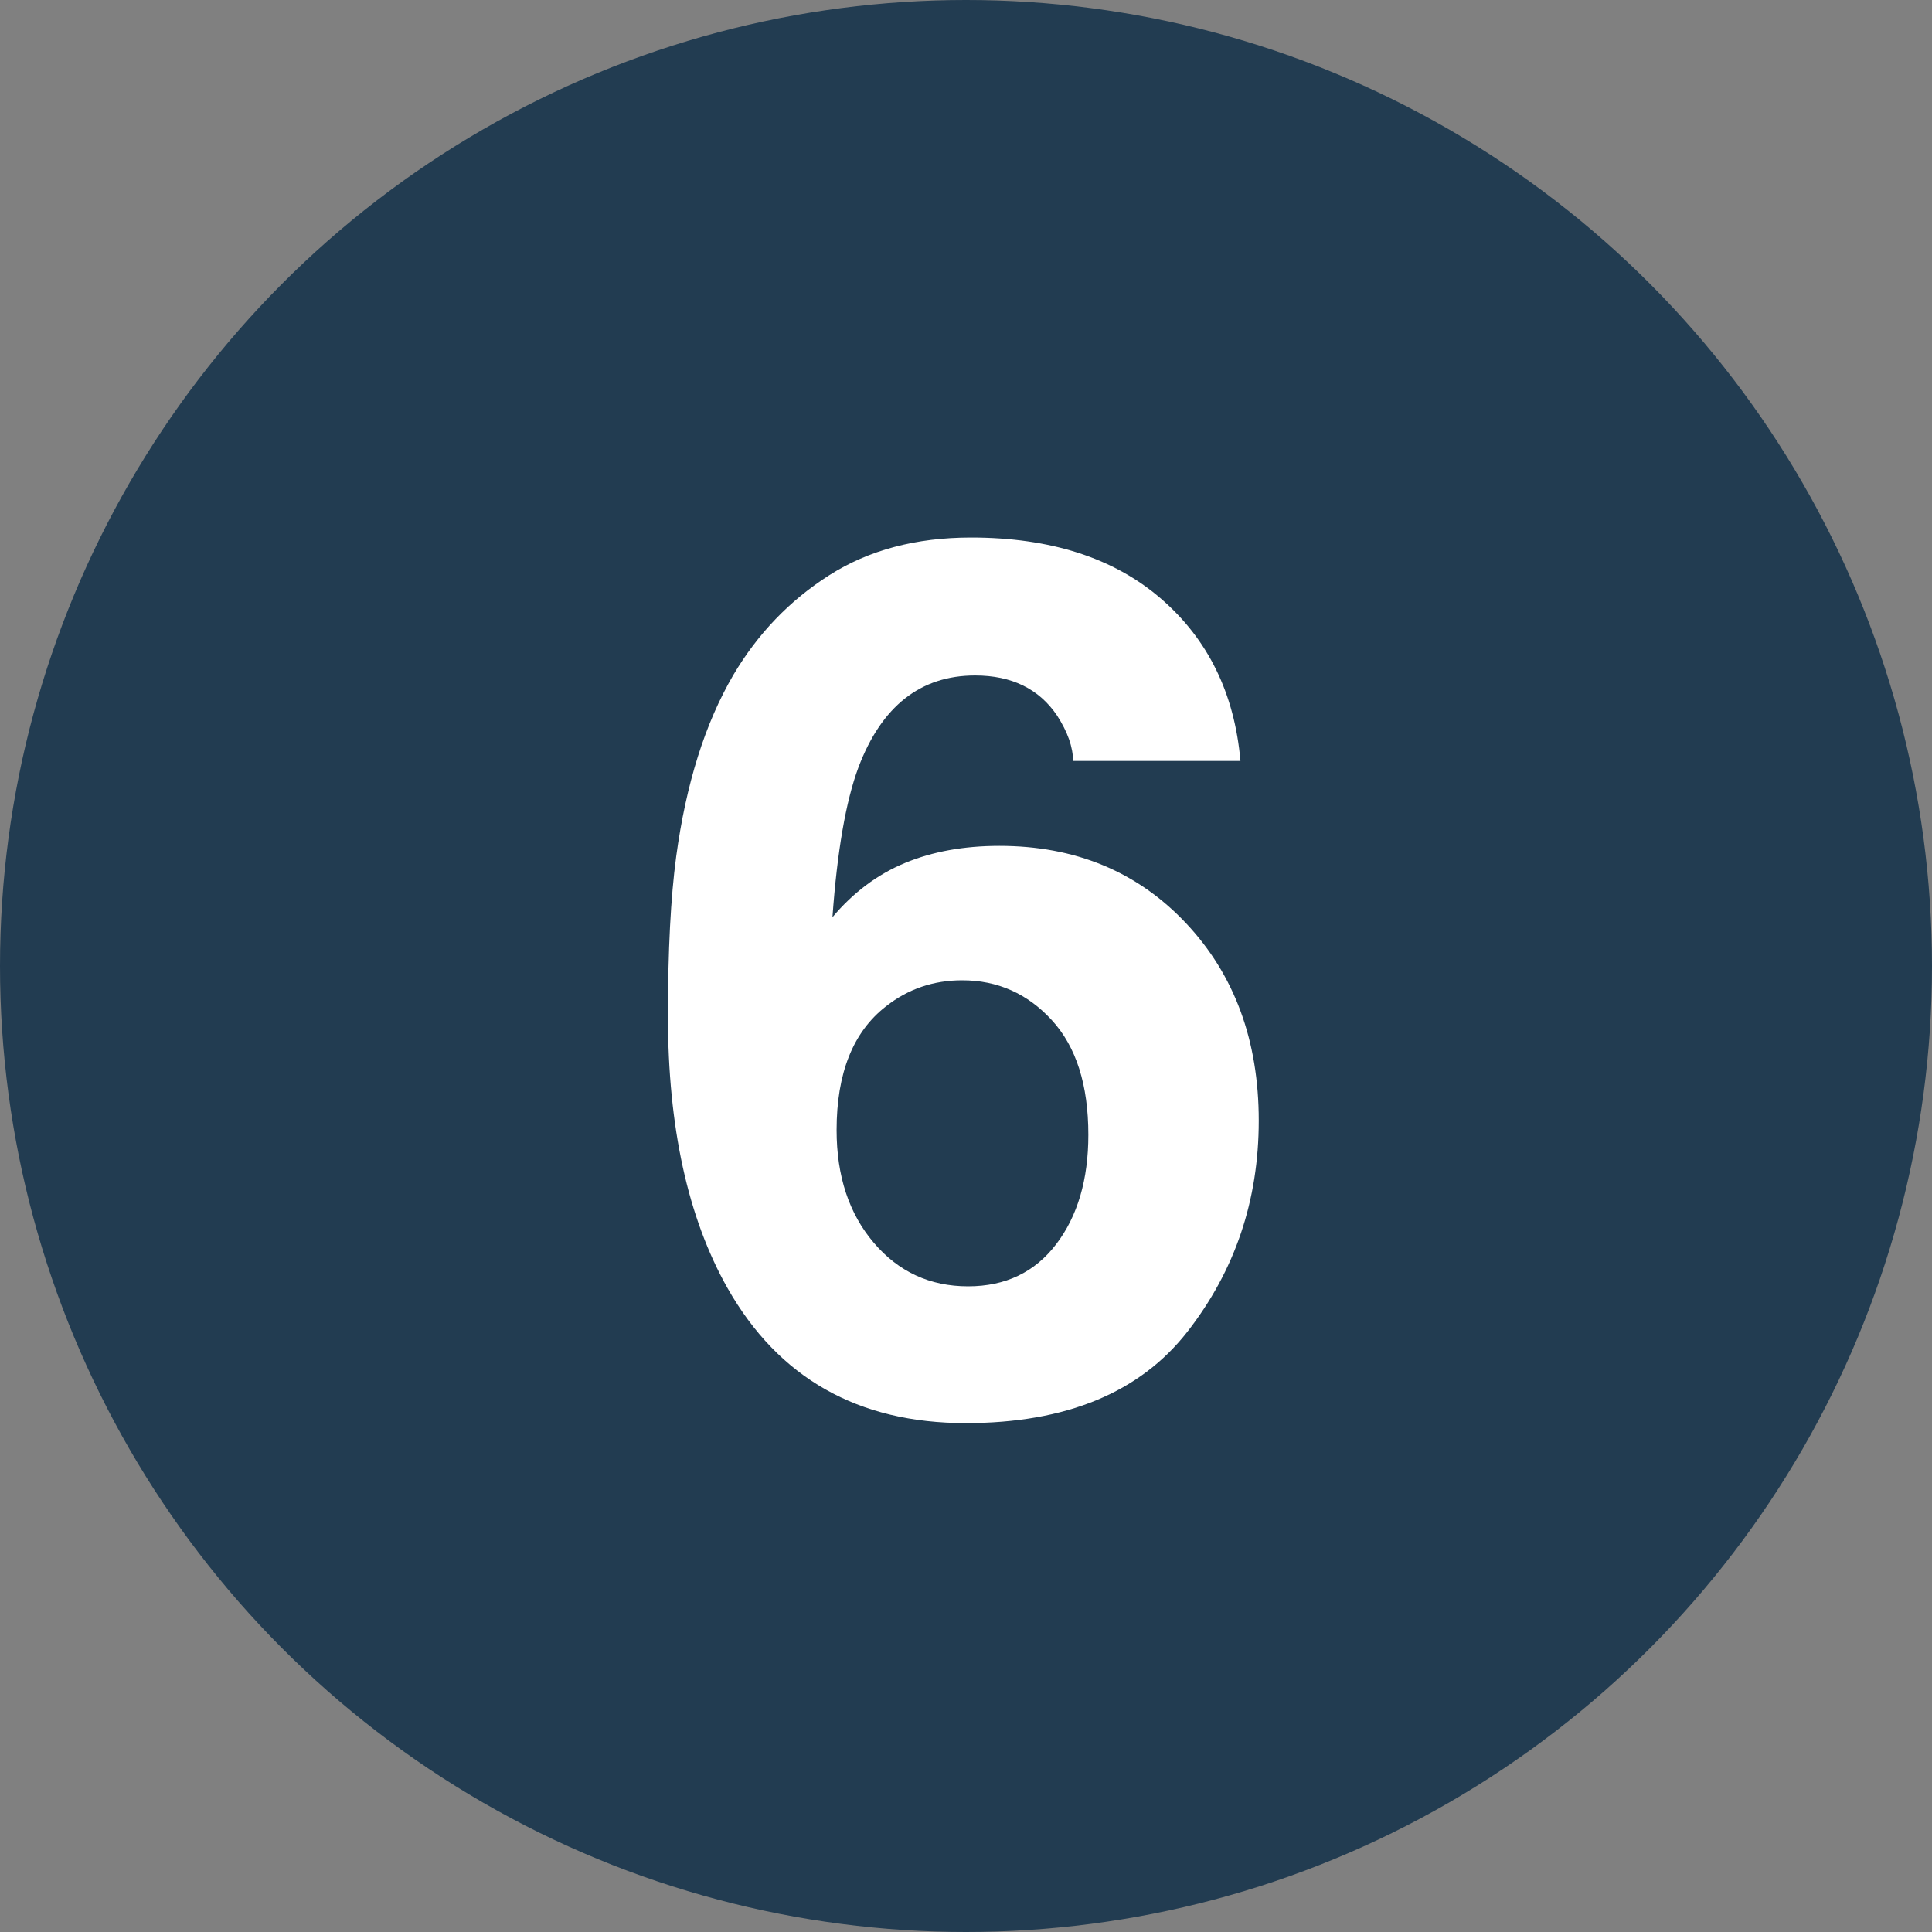
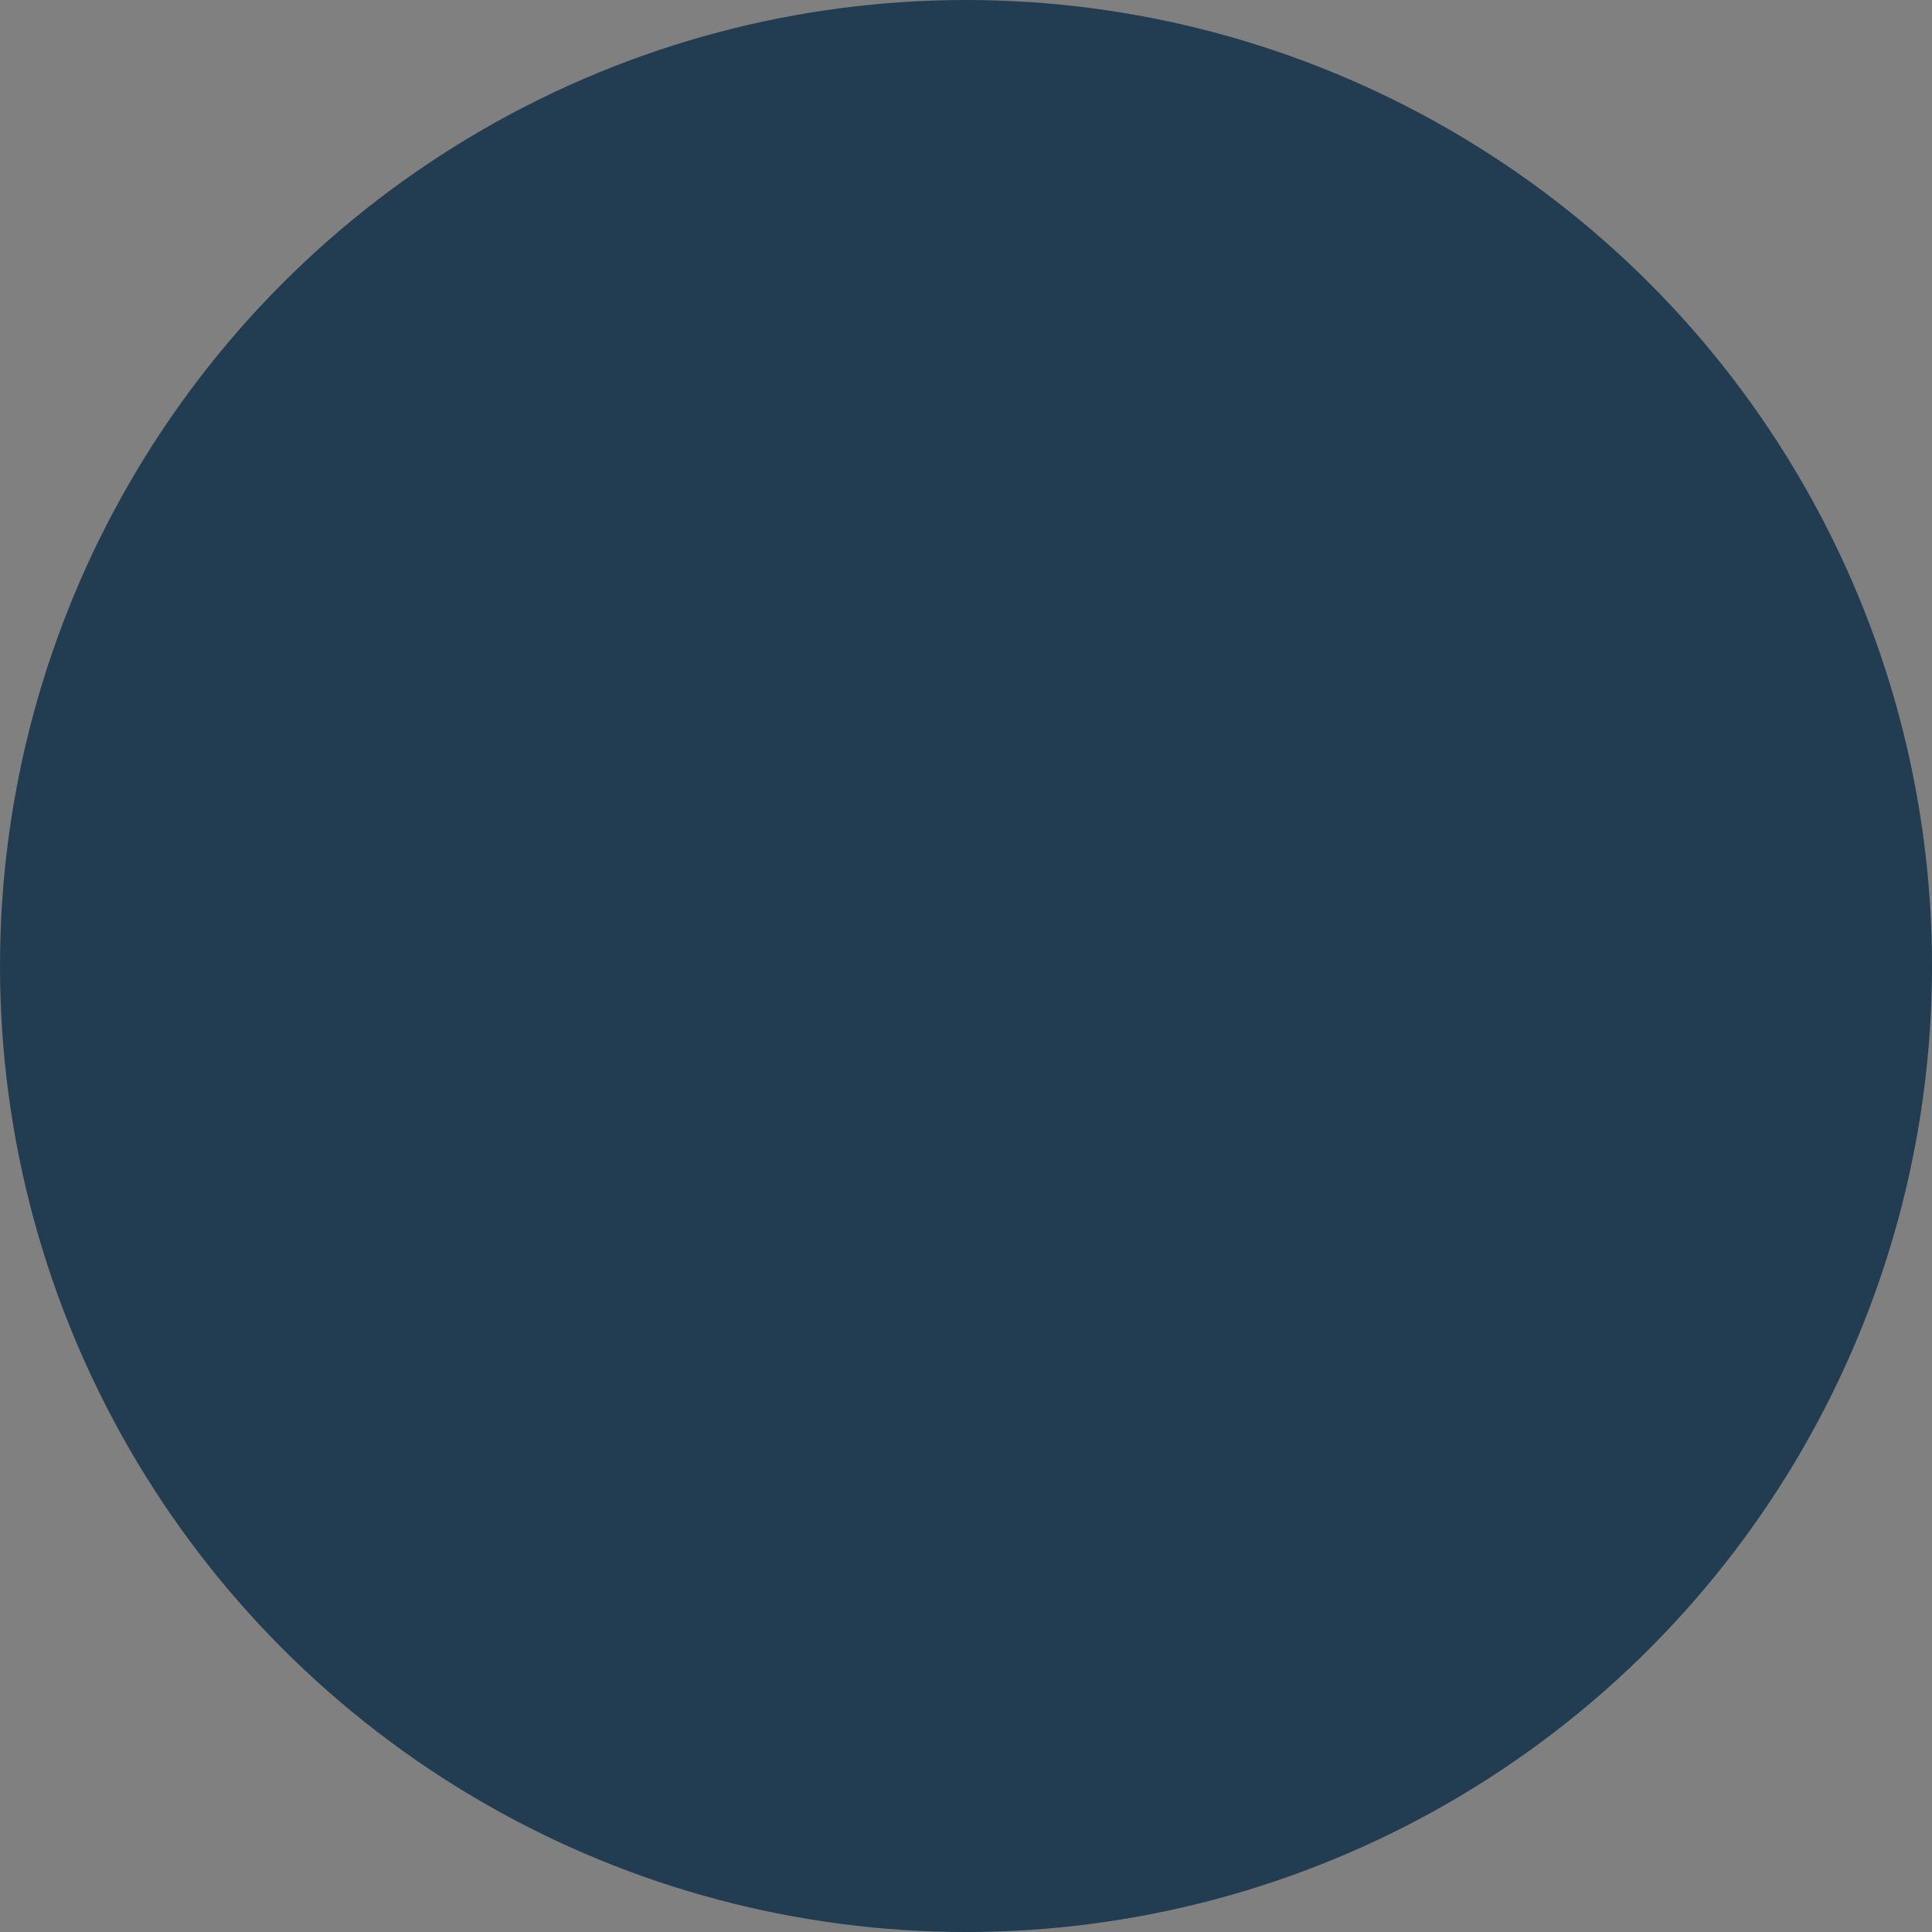
<svg xmlns="http://www.w3.org/2000/svg" width="40px" height="40px" viewBox="0 0 40 40" version="1.1">
  <rect x="0" y="0" width="40" height="40" fill="#808080" stroke="none" />
  <title>Group 2</title>
  <g id="Design" stroke="none" stroke-width="1" fill="none" fill-rule="evenodd">
    <g id="2e-spoor-re-integratie" transform="translate(-960, -7273)">
      <g id="Group-5-Copy" transform="translate(127, 6859)">
        <g id="Group-2" transform="translate(833, 414)">
          <circle id="Oval" fill="#223C51" cx="20" cy="20" r="20" />
-           <path d="M19.994,29.464 C22.069,29.464 23.599,28.833 24.584,27.572 C25.568,26.31 26.061,24.854 26.061,23.202 C26.061,21.542 25.558,20.178 24.553,19.112 C23.548,18.046 22.26,17.513 20.69,17.513 C19.957,17.513 19.306,17.631 18.737,17.867 C18.167,18.103 17.666,18.478 17.235,18.99 C17.333,17.623 17.512,16.59 17.772,15.89 C18.252,14.62 19.058,13.985 20.189,13.985 C20.946,13.985 21.512,14.262 21.886,14.815 C22.106,15.157 22.216,15.471 22.216,15.755 L22.216,15.755 L25.682,15.755 C25.56,14.356 25.011,13.235 24.034,12.392 C23.058,11.55 21.748,11.129 20.104,11.129 C18.964,11.129 17.986,11.389 17.168,11.91 C16.35,12.431 15.689,13.119 15.184,13.973 C14.598,14.974 14.204,16.227 14,17.733 C13.886,18.579 13.829,19.678 13.829,21.029 C13.829,23.332 14.24,25.212 15.062,26.668 C16.12,28.532 17.764,29.464 19.994,29.464 Z M20.043,26.632 C19.253,26.632 18.602,26.331 18.09,25.729 C17.577,25.126 17.321,24.349 17.321,23.397 C17.321,22.217 17.662,21.362 18.346,20.833 C18.802,20.475 19.327,20.296 19.921,20.296 C20.653,20.296 21.272,20.571 21.776,21.12 C22.281,21.67 22.533,22.461 22.533,23.495 C22.533,24.422 22.311,25.177 21.868,25.759 C21.424,26.341 20.816,26.632 20.043,26.632 Z" id="6" fill="#FFFFFF" fill-rule="nonzero" />
        </g>
      </g>
    </g>
  </g>
</svg>